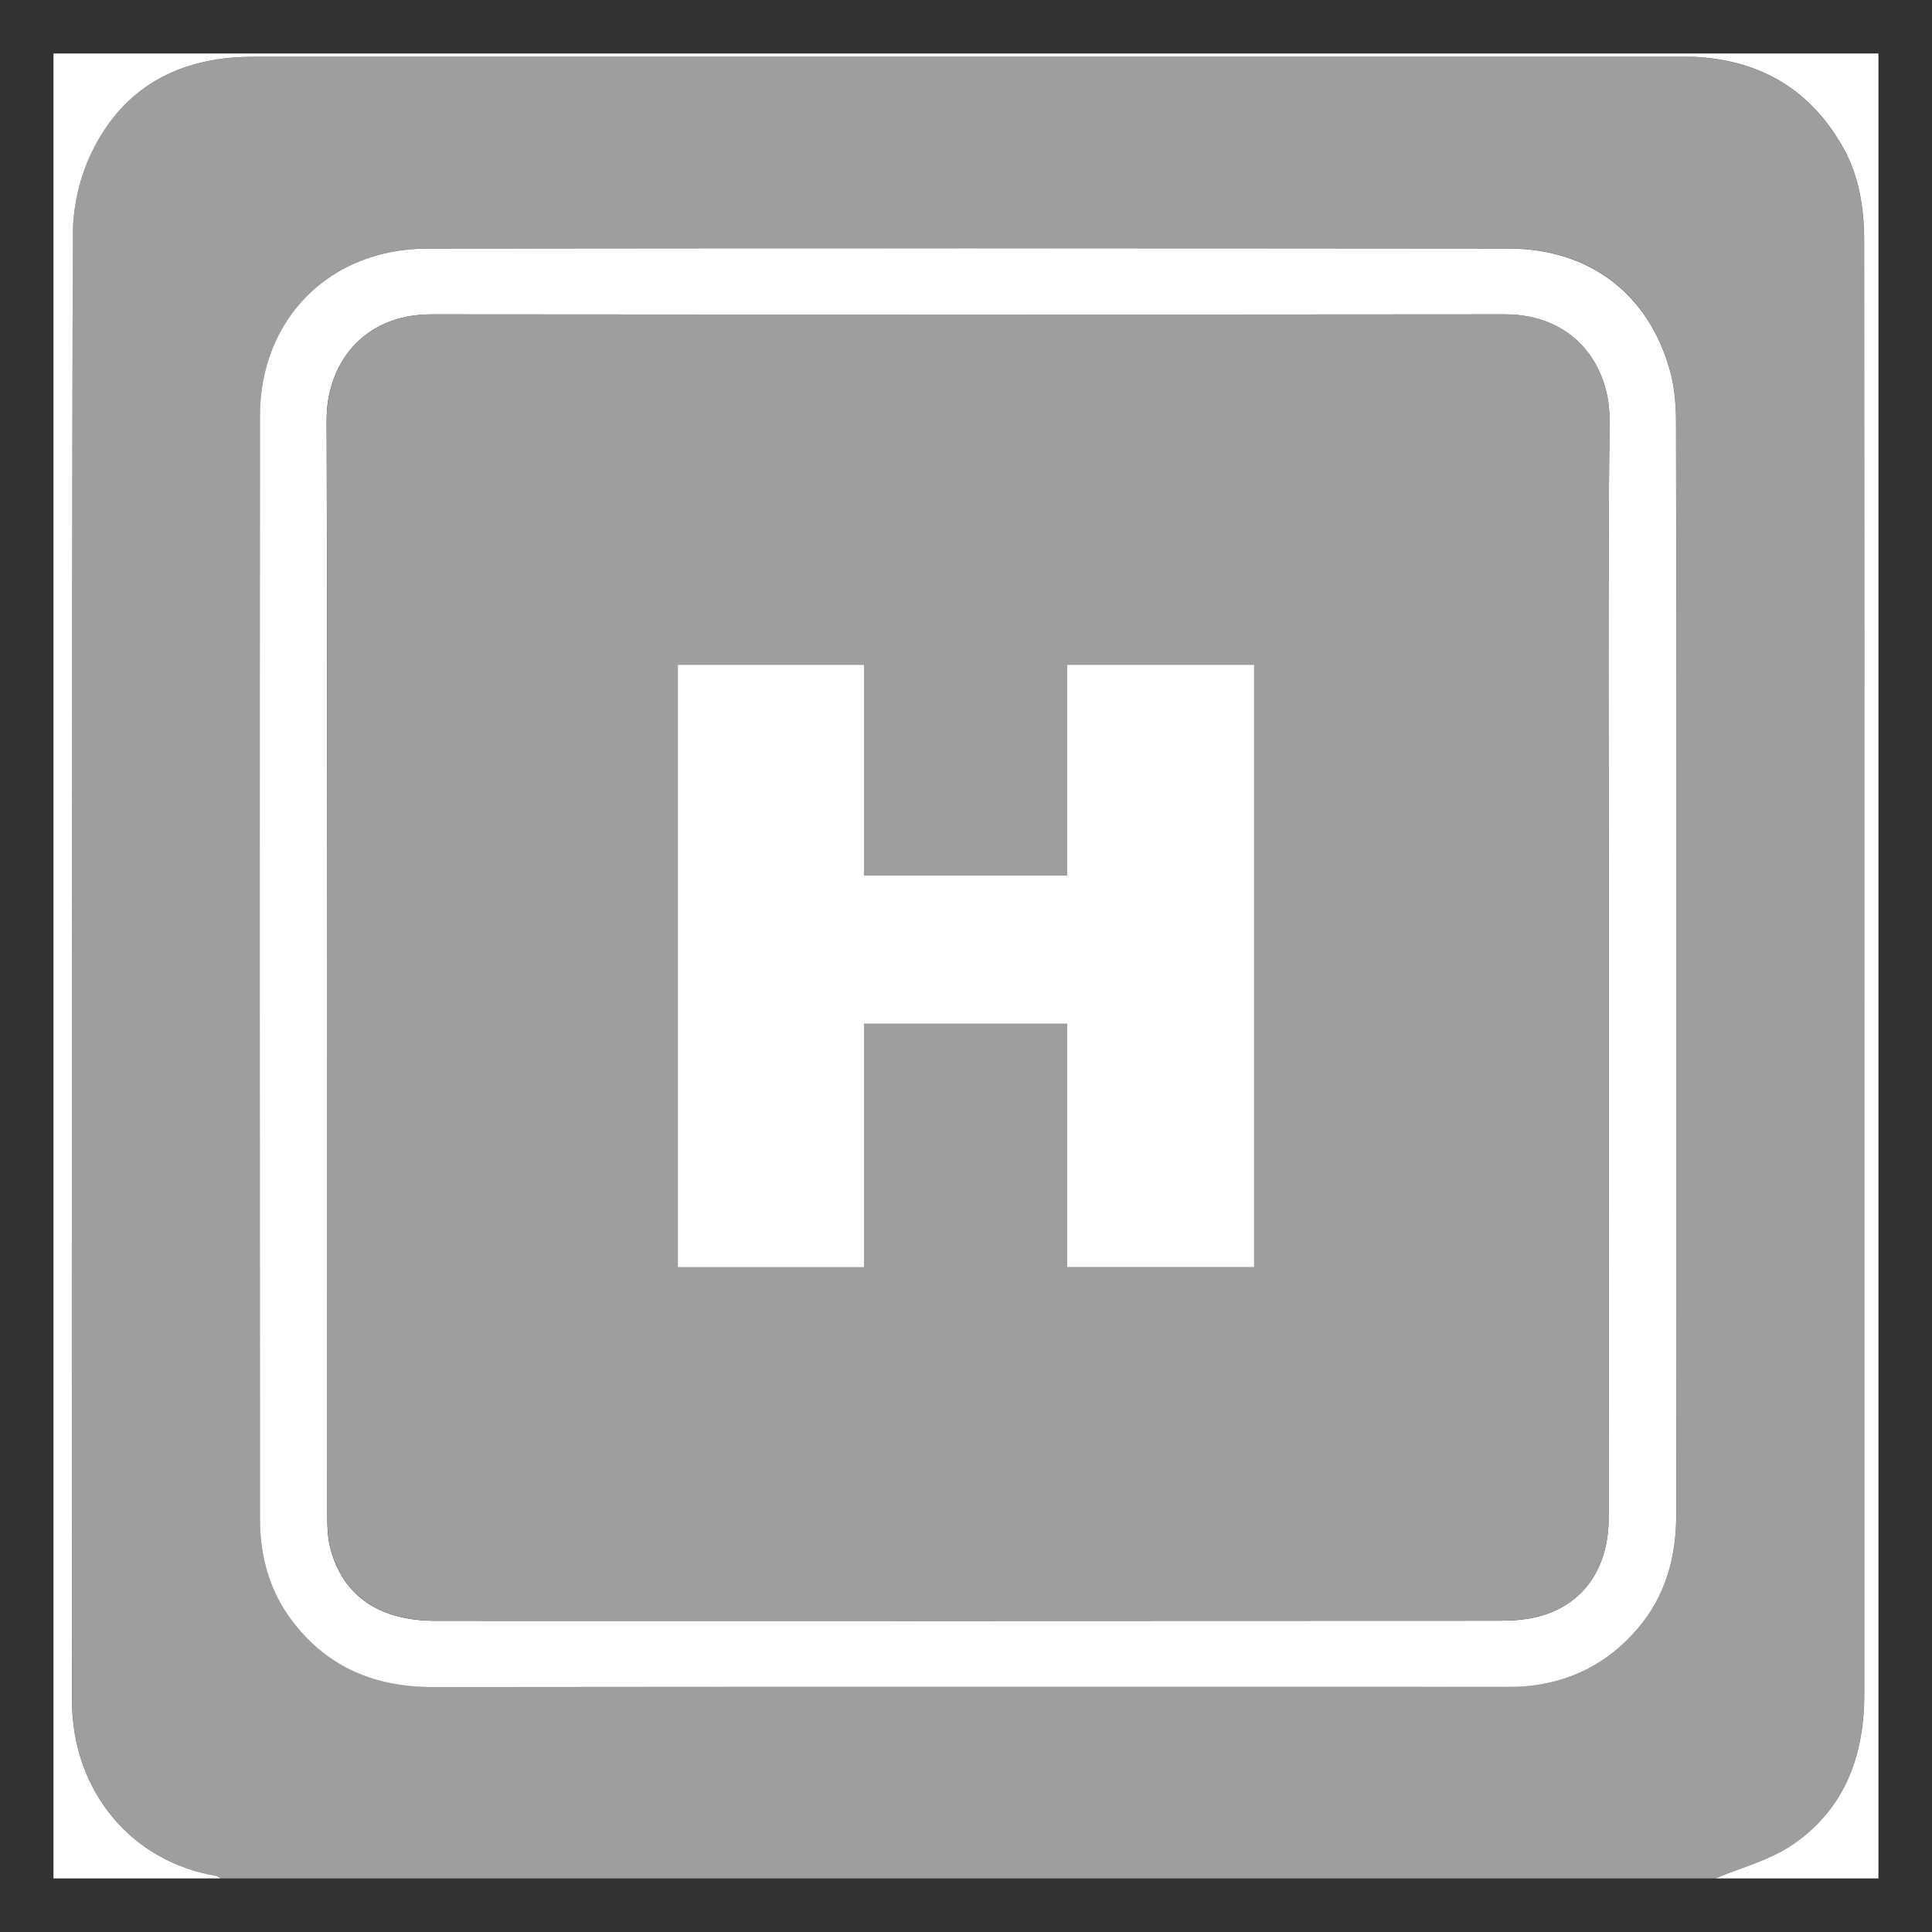
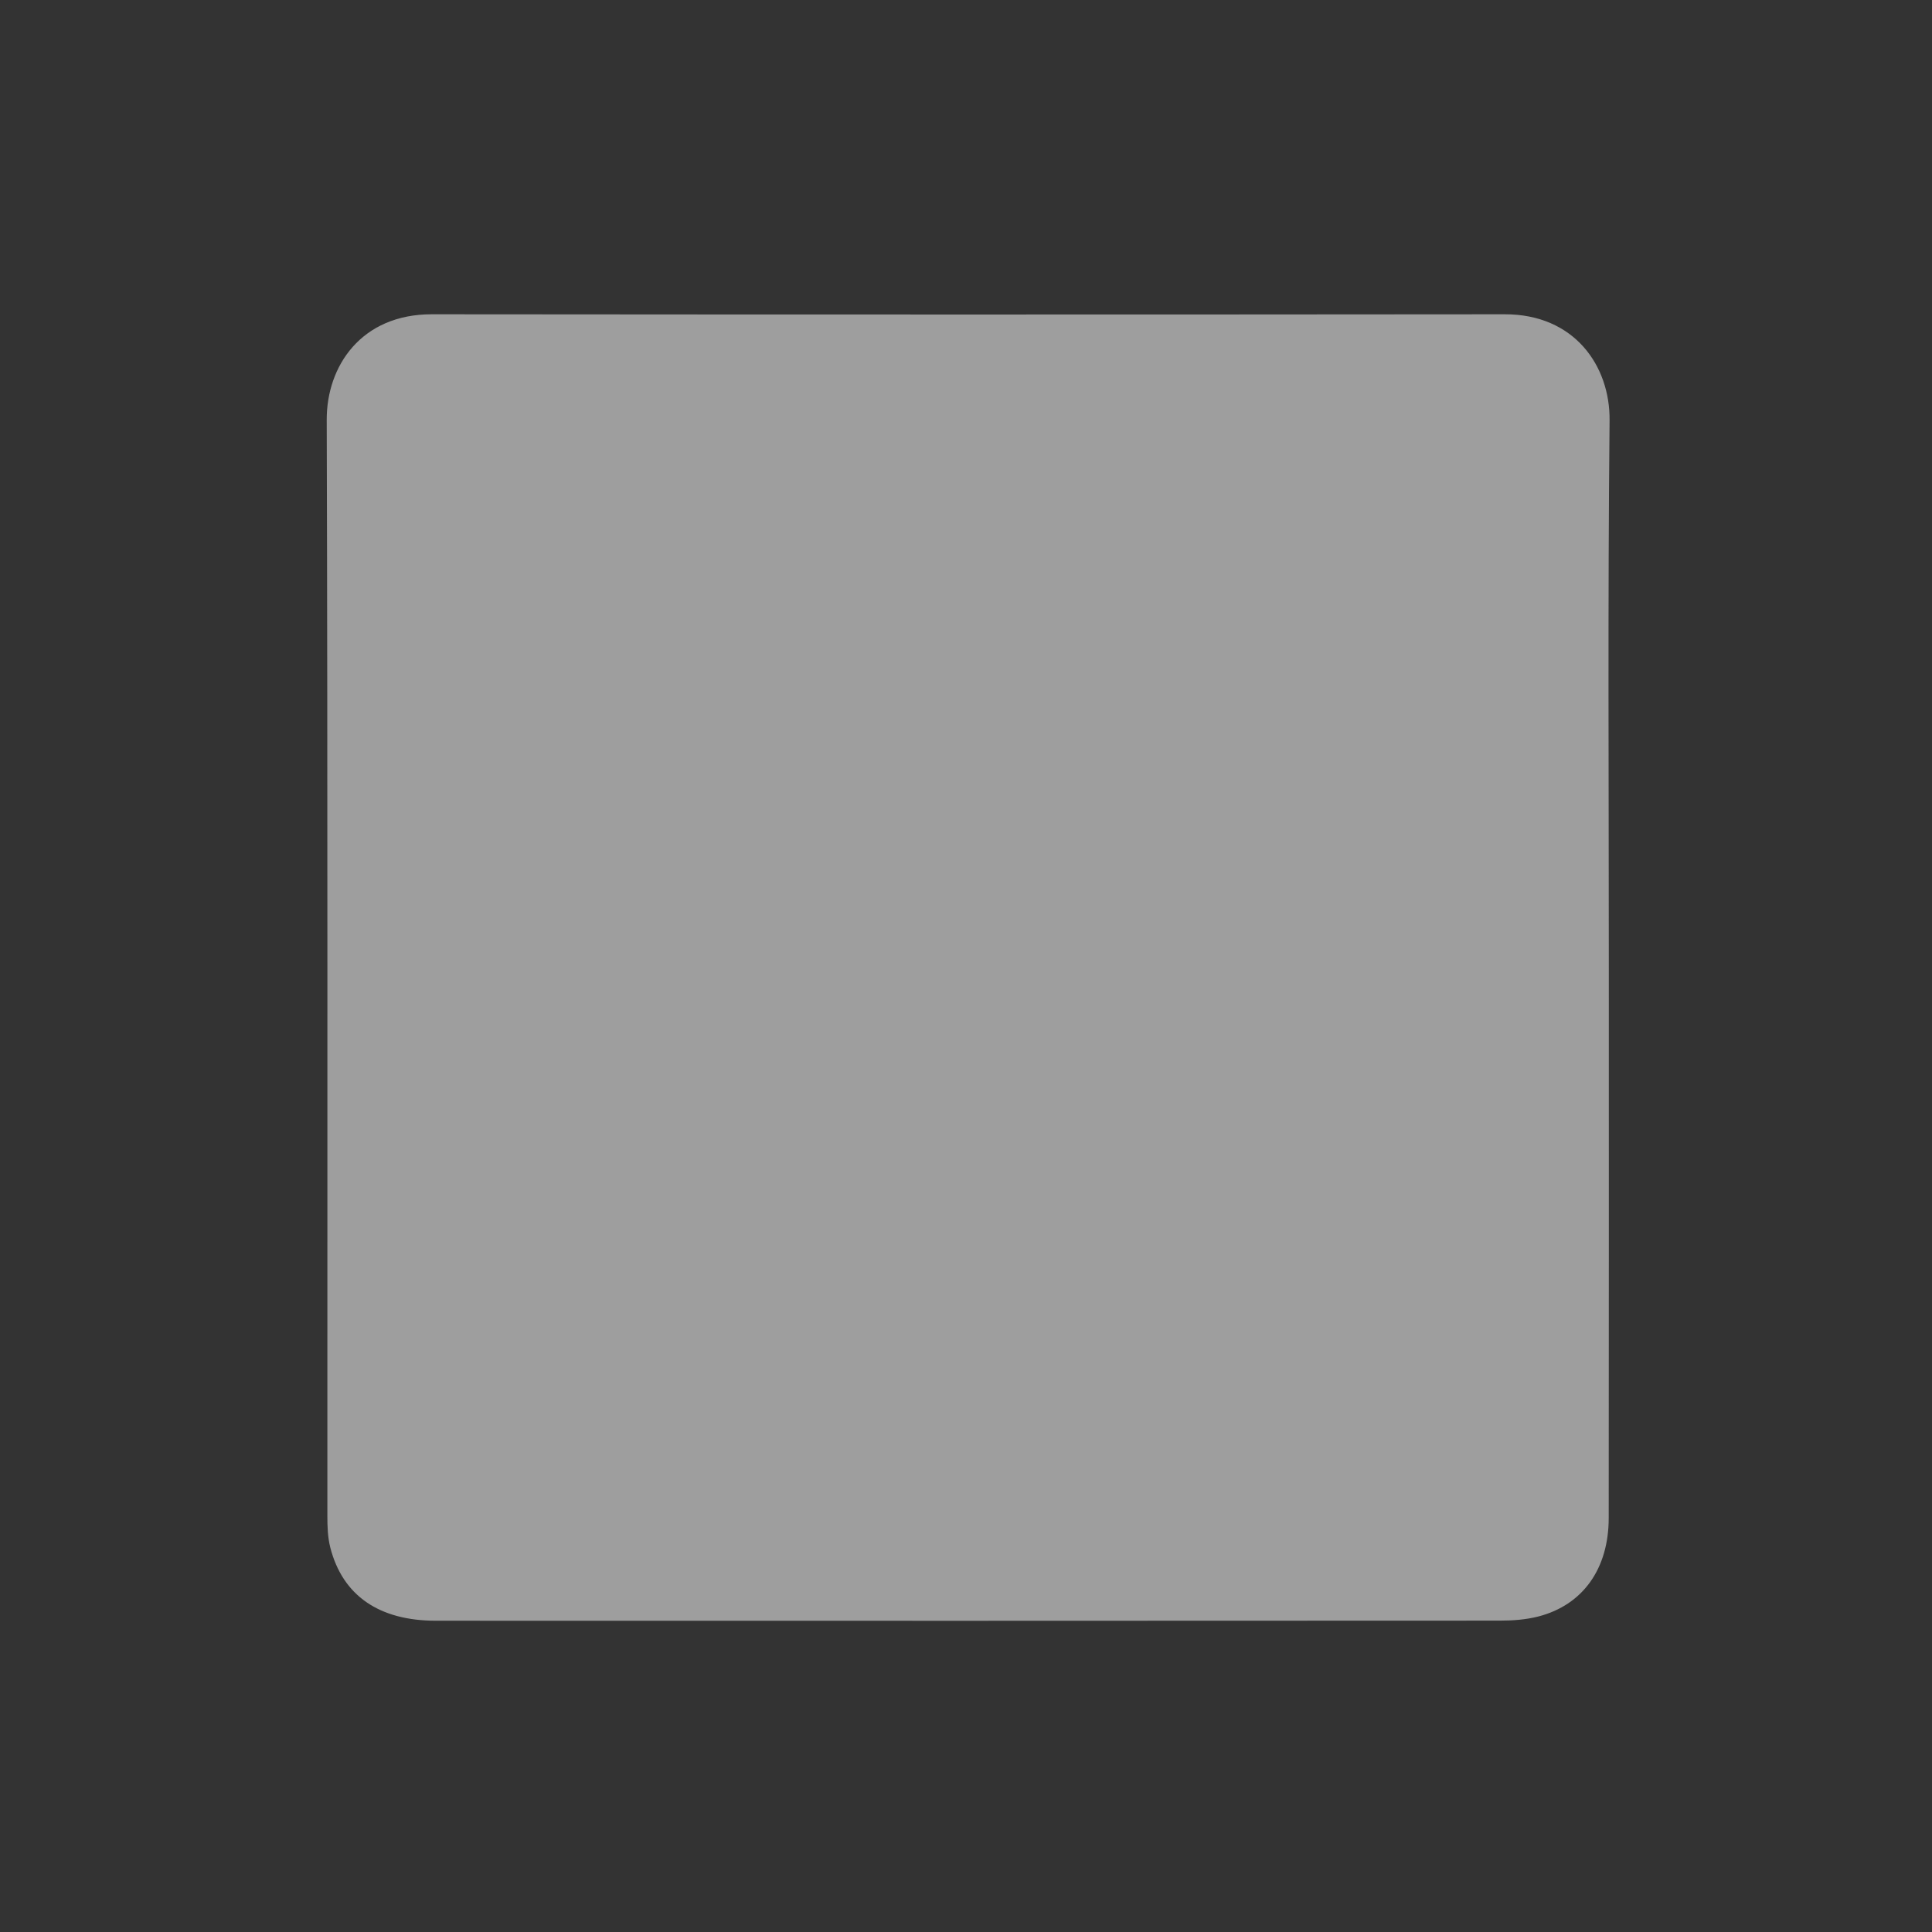
<svg xmlns="http://www.w3.org/2000/svg" version="1.1" id="Layer_1" x="0px" y="0px" viewBox="0 0 180 180" style="enable-background:new 0 0 180 180;" xml:space="preserve">
  <rect x="0" y="0" width="180" height="180" fill="#333333" stroke="none" />
  <style type="text/css">
	.st0{fill:#9E9E9E;}
	.st1{fill:#FFFFFF;}
</style>
  <g>
    <g>
-       <path class="st0" d="M159.82,175.01c-46.42,0-92.83,0-139.25,0c-0.14-0.08-0.27-0.21-0.42-0.24c-7.79-1.31-13.44-7.79-13.44-16.41    C6.69,112.9,6.67,67.45,6.77,21.99c0.01-2.56,0.6-5.34,1.69-7.64c2.97-6.23,8.24-9.05,15.1-9.05c44.42,0.01,88.83,0,133.25,0    c0.44,0,0.89-0.01,1.33,0.02c6.02,0.38,10.57,3.13,13.55,8.41c1.54,2.73,1.98,5.71,1.98,8.77c0.01,24.97,0.01,49.93,0.01,74.9    c0,20.16,0,40.32,0,60.48c0,5.74-1.84,10.71-6.7,14.01C164.87,173.32,162.22,173.99,159.82,175.01z M156.18,90.27    c0-16.96,0.02-33.92-0.02-50.88c0-1.64-0.14-3.33-0.57-4.9c-1.99-7.15-7.52-11.34-15-11.34c-33.59-0.03-67.19-0.03-100.78,0    c-9.05,0.01-15.57,6.52-15.58,15.58c-0.04,34.25-0.02,68.5,0,102.75c0,3.5,0.88,6.77,3.05,9.59c3.31,4.3,7.74,6.1,13.11,6.1    c33.21-0.04,66.41-0.02,99.62-0.02c0.66,0,1.33,0.01,1.99-0.04c4.28-0.33,7.81-2.12,10.6-5.4c2.61-3.06,3.58-6.65,3.58-10.57    C156.19,124.19,156.18,107.23,156.18,90.27z" />
-       <path class="st1" d="M159.82,175.01c2.41-1.02,5.05-1.69,7.17-3.13c4.86-3.3,6.7-8.27,6.7-14.01c0-20.16,0-40.32,0-60.48    c0-24.97,0.01-49.93-0.01-74.9c0-3.06-0.44-6.04-1.98-8.77c-2.98-5.28-7.53-8.03-13.55-8.41c-0.44-0.03-0.88-0.02-1.33-0.02    c-44.42,0-88.83,0-133.25,0c-6.86,0-12.14,2.82-15.1,9.05c-1.1,2.31-1.69,5.08-1.69,7.64C6.67,67.45,6.69,112.9,6.7,158.36    c0,8.62,5.65,15.11,13.44,16.41c0.15,0.03,0.28,0.16,0.42,0.24c-5.19,0-10.39,0-15.58,0c0-56.67,0-113.33,0-170.03    c56.66,0,113.31,0,170.03,0c0,56.66,0,113.34,0,170.03C169.98,175.01,164.9,175.01,159.82,175.01z" />
-       <path class="st1" d="M156.18,90.27c0,16.96,0.01,33.92-0.01,50.88c0,3.91-0.97,7.51-3.58,10.57c-2.8,3.28-6.33,5.06-10.6,5.4    c-0.66,0.05-1.33,0.04-1.99,0.04c-33.21,0-66.41-0.02-99.62,0.02c-5.38,0.01-9.8-1.79-13.11-6.1c-2.17-2.83-3.05-6.1-3.05-9.59    c-0.02-34.25-0.03-68.5,0-102.75c0.01-9.06,6.53-15.57,15.58-15.58c33.59-0.04,67.19-0.03,100.78,0c7.48,0.01,13.01,4.2,15,11.34    c0.44,1.57,0.57,3.26,0.57,4.9C156.19,56.35,156.18,73.31,156.18,90.27z M149.89,90.21c0-17.02-0.1-34.03,0.06-51.04    c0.05-5.06-3.26-9.88-9.77-9.88c-33.32,0.03-66.64,0.03-99.95,0c-6.58-0.01-9.82,4.82-9.8,9.85c0.1,34.03,0.05,68.06,0.06,102.09    c0,0.99,0.03,2,0.27,2.95c1.15,4.49,4.55,6.83,9.85,6.83c33.04,0.01,66.08,0.01,99.12-0.01c1.2,0,2.45-0.09,3.6-0.39    c4.15-1.08,6.54-4.46,6.54-9.18C149.9,124.35,149.89,107.28,149.89,90.21z" />
      <path class="st0" d="M149.89,90.21c0,17.07,0.01,34.14-0.01,51.21c0,4.72-2.39,8.1-6.54,9.18c-1.16,0.3-2.4,0.39-3.6,0.39    c-33.04,0.02-66.08,0.02-99.12,0.01c-5.3,0-8.7-2.34-9.85-6.83c-0.24-0.95-0.27-1.96-0.27-2.95    c-0.01-34.03,0.04-68.06-0.06-102.09c-0.02-5.03,3.22-9.86,9.8-9.85c33.32,0.03,66.64,0.03,99.95,0c6.51-0.01,9.82,4.82,9.77,9.88    C149.79,56.17,149.89,73.19,149.89,90.21z" />
    </g>
    <g>
-       <path class="st1" d="M63.16,61.95h17.33v19.63h18.94V61.95h17.41v56.09H99.43V95.36H80.49v22.69H63.16V61.95z" />
-     </g>
+       </g>
  </g>
</svg>